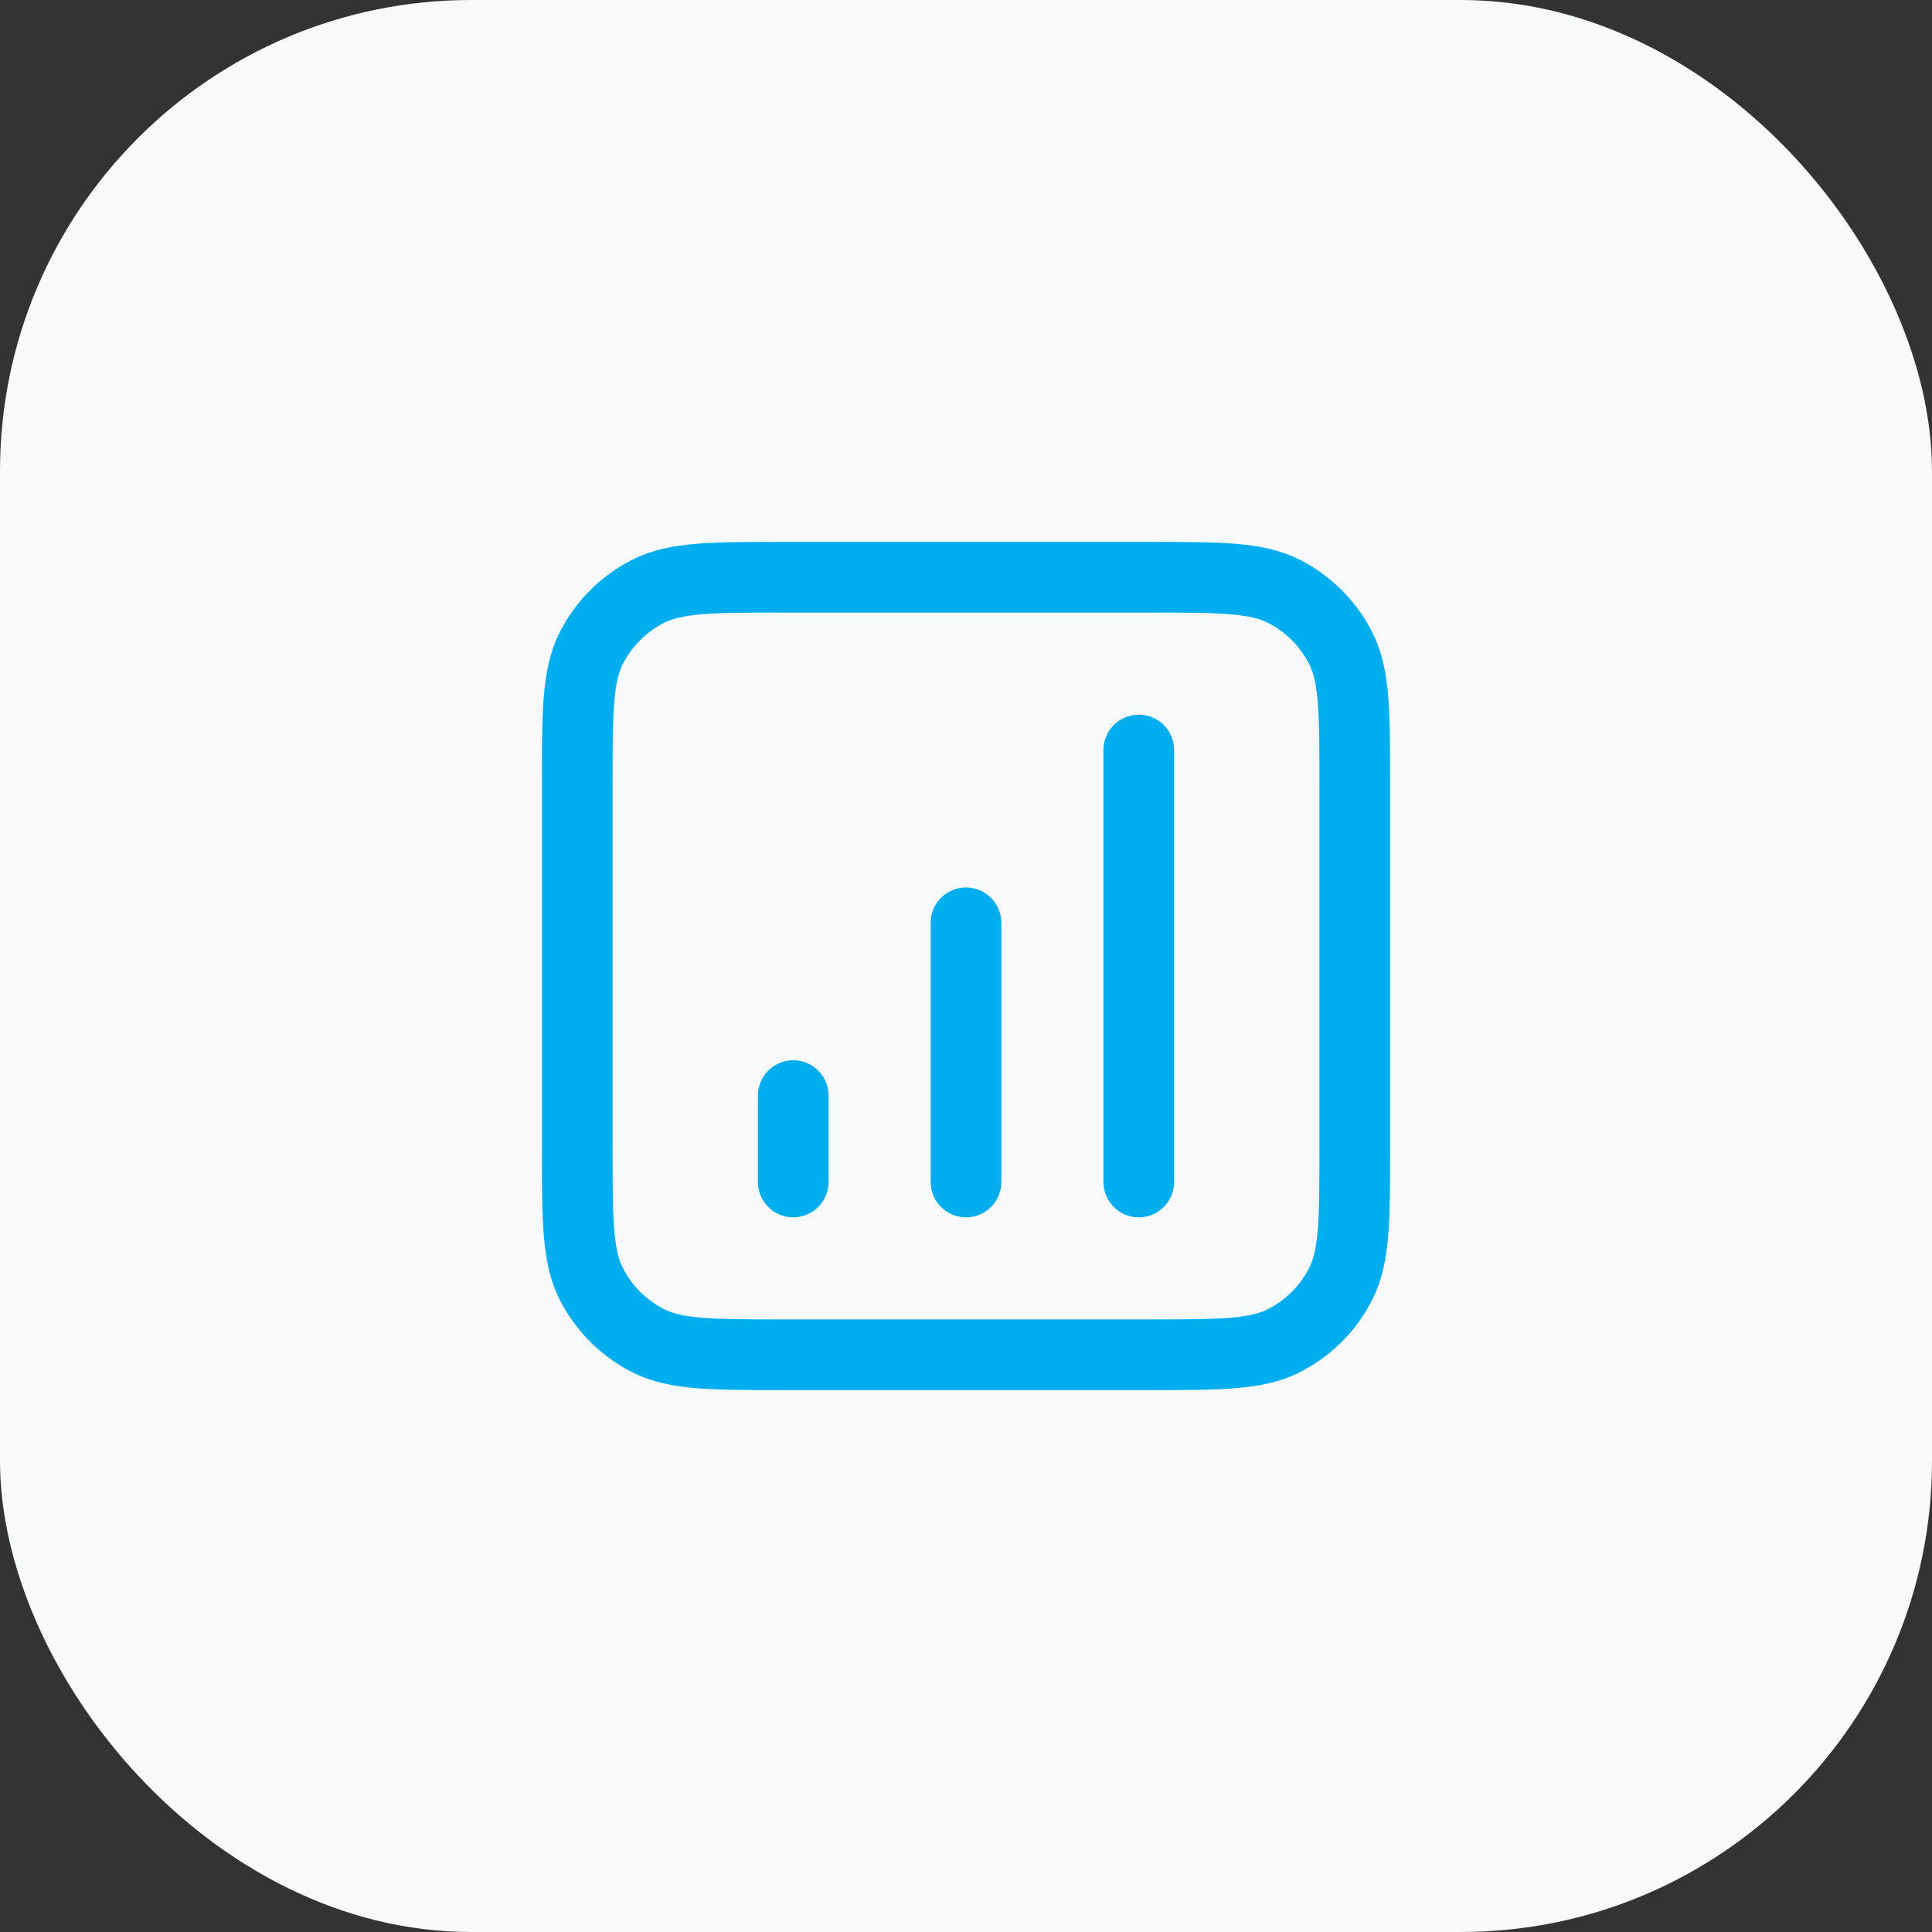
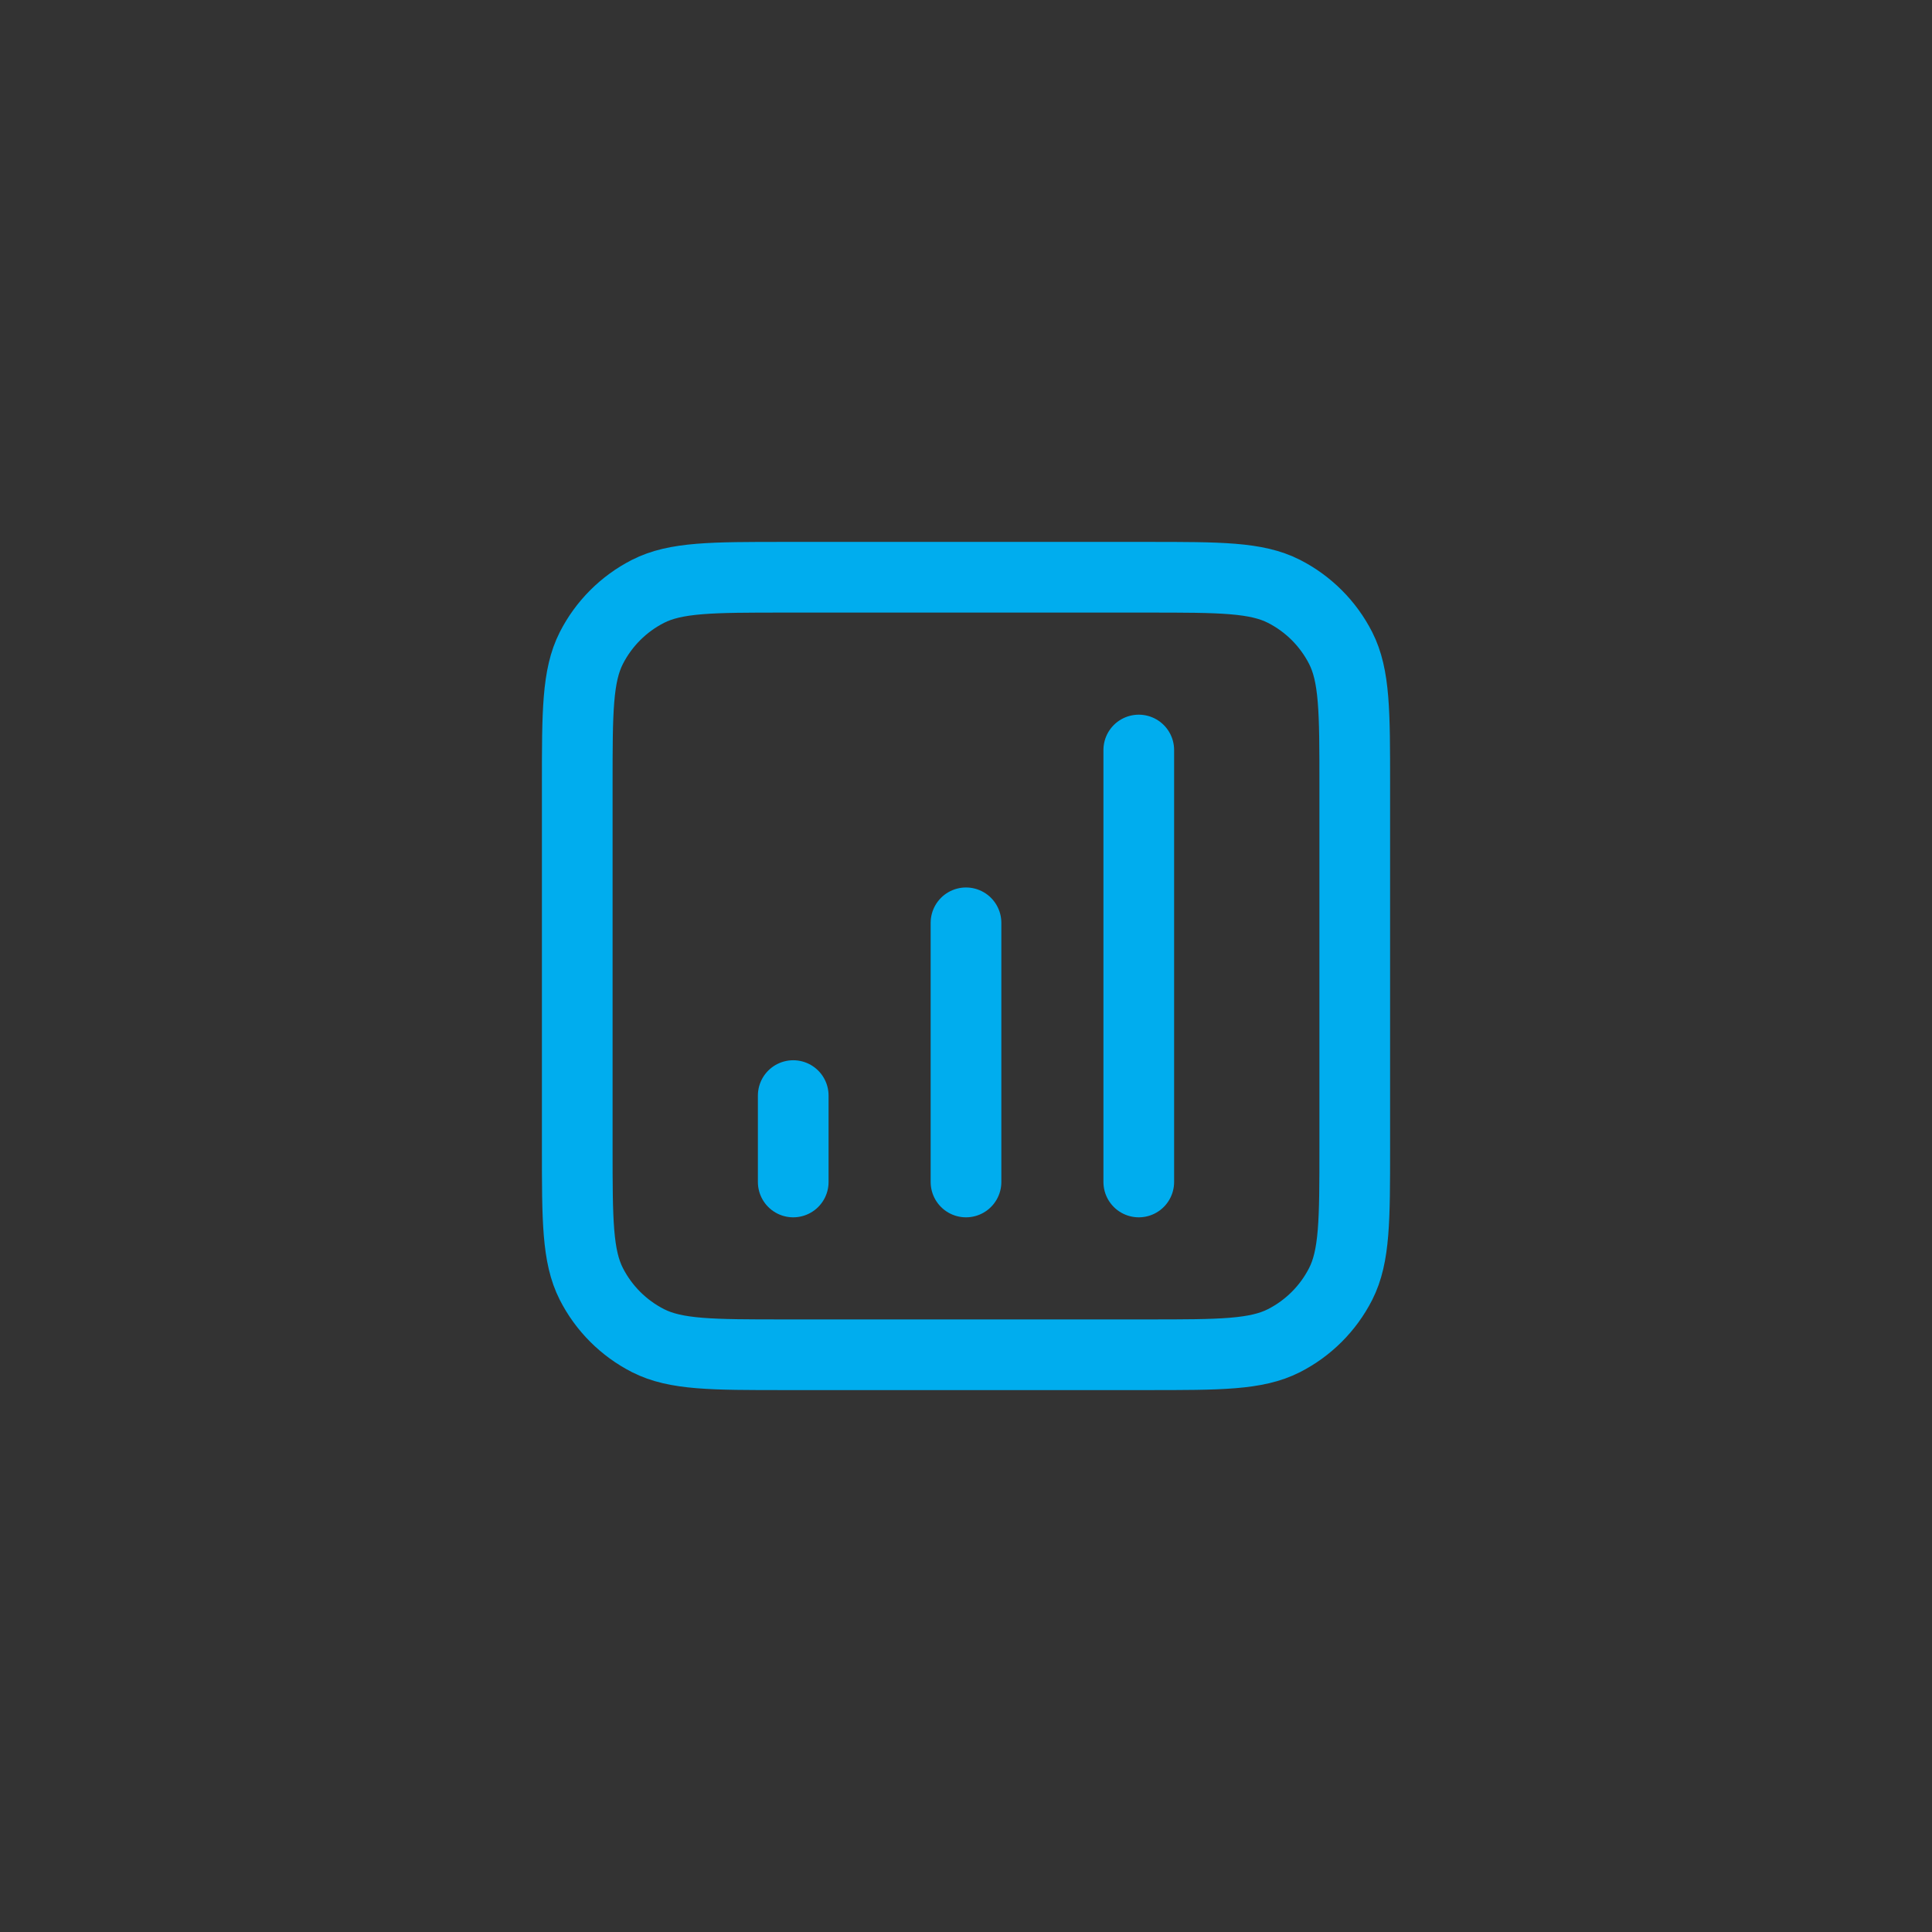
<svg xmlns="http://www.w3.org/2000/svg" width="82" height="82" viewBox="0 0 82 82" fill="none">
  <rect x="0" y="0" width="82" height="82" fill="#333333" stroke="none" />
-   <rect width="82" height="82" rx="20" fill="#F8F9FA" />
  <path d="M33.667 46.5V50.167M41 39.167V50.167M48.333 31.833V50.167M33.3 57.5H48.7C51.78 57.5 53.32 57.5 54.497 56.901C55.532 56.373 56.373 55.532 56.901 54.497C57.5 53.32 57.5 51.78 57.5 48.7V33.3C57.5 30.22 57.5 28.68 56.901 27.503C56.373 26.468 55.532 25.627 54.497 25.099C53.32 24.5 51.78 24.5 48.7 24.5H33.3C30.22 24.5 28.68 24.5 27.503 25.099C26.468 25.627 25.627 26.468 25.099 27.503C24.5 28.68 24.5 30.22 24.5 33.3V48.7C24.5 51.78 24.5 53.32 25.099 54.497C25.627 55.532 26.468 56.373 27.503 56.901C28.68 57.5 30.22 57.5 33.3 57.5Z" stroke="#00ADEE" stroke-width="3" stroke-linecap="round" stroke-linejoin="round" />
</svg>